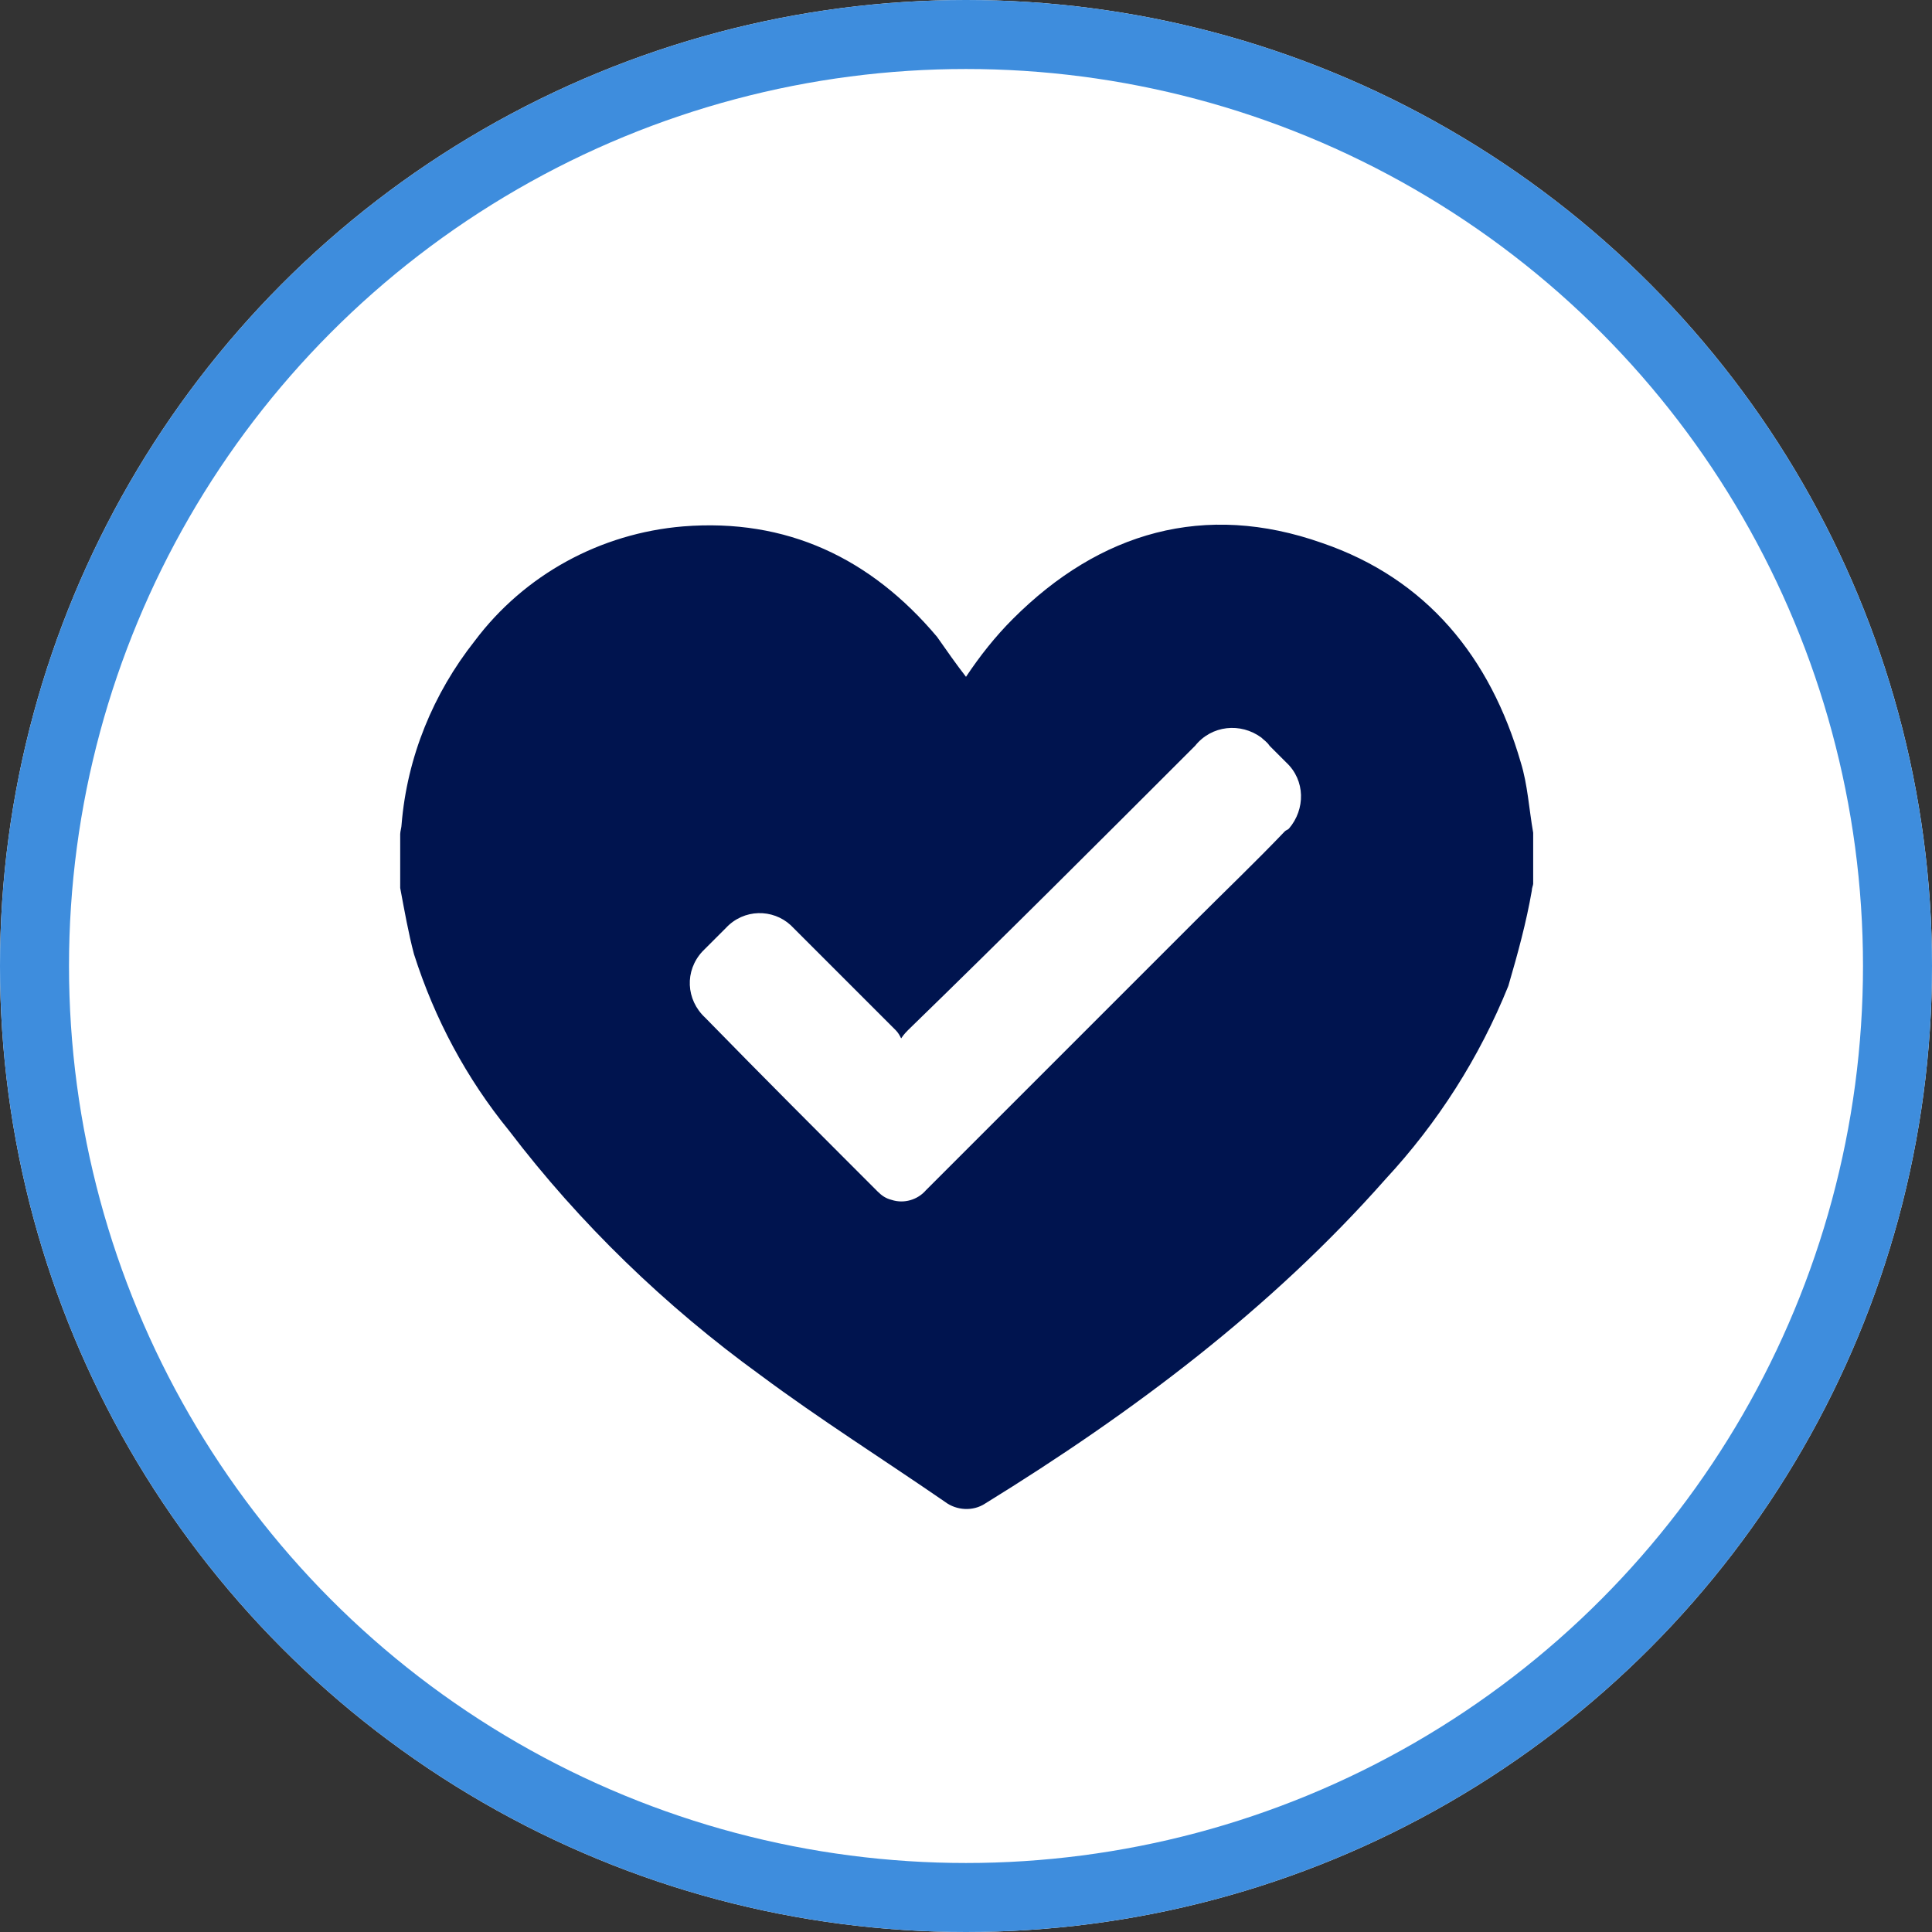
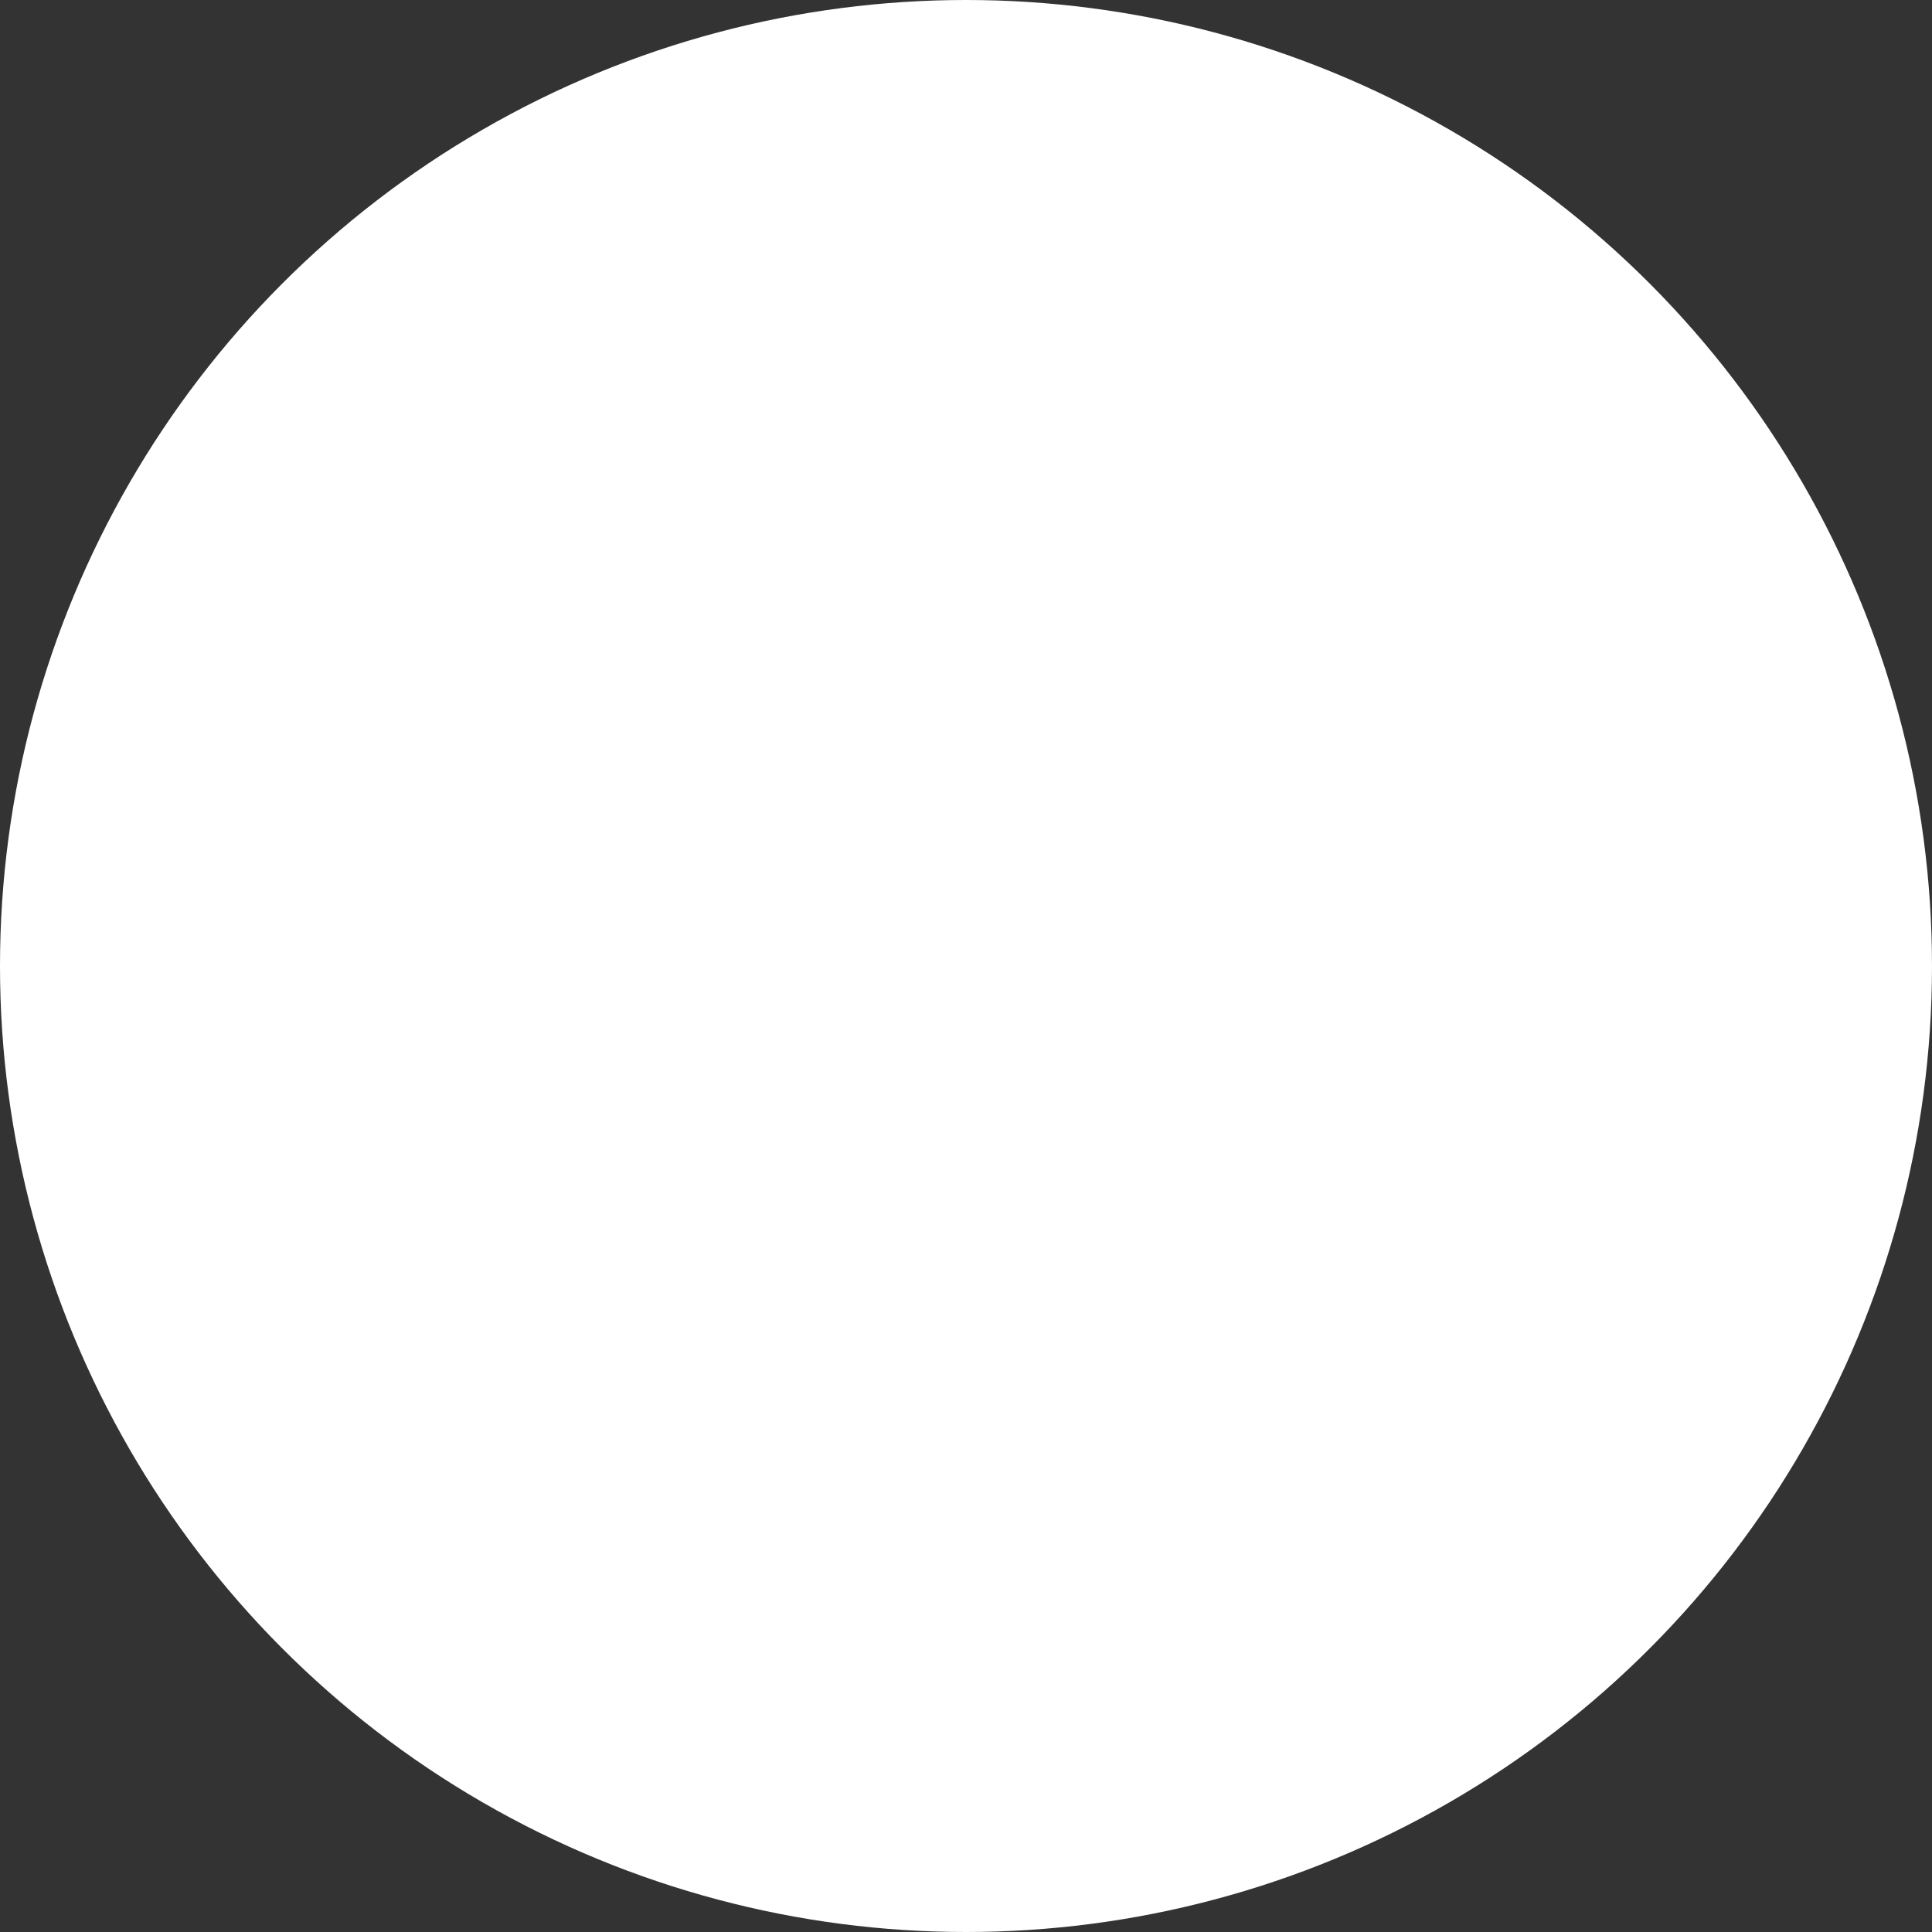
<svg xmlns="http://www.w3.org/2000/svg" version="1.1" id="Layer_1" x="0px" y="0px" viewBox="0 0 140 140" style="enable-background:new 0 0 140 140;" xml:space="preserve">
  <rect x="0" y="0" width="140" height="140" fill="#333333" stroke="none" />
  <style type="text/css">
	.st0{fill:#FFFFFF;}
	.st1{fill:none;stroke:#3E8DDD;stroke-width:5;}
	.st2{fill:#00144F;}
</style>
  <g id="Heart_Icon" transform="translate(-20 -1166.5)">
    <g id="Ellipse_105" transform="translate(20 1166.5)">
      <circle class="st0" cx="70" cy="70" r="70" />
-       <circle class="st1" cx="70" cy="70" r="67.5" />
    </g>
    <g id="Artwork_5" transform="translate(90 1240.145)">
-       <path id="Path_33042" class="st2" d="M40.2-18.4c-2.2-7.6-6.8-13.3-14.4-15.9c-8.5-3-16.1-0.8-22.4,5.5C2.1-27.5,1-26.1,0-24.6    c-0.7-0.9-1.4-1.9-2.1-2.9c-4.8-5.7-10.9-8.6-18.4-8c-6,0.5-11.5,3.5-15.1,8.3c-3,3.8-4.9,8.4-5.3,13.3c0,0.2-0.1,0.5-0.1,0.7v3.9    c0.3,1.6,0.6,3.3,1,4.8c1.5,4.7,3.8,9,6.9,12.8C-28,15-21.8,21-14.9,26c4.3,3.2,8.9,6.1,13.4,9.2c0.8,0.6,2,0.7,2.9,0.1    c10.7-6.6,20.7-14.1,29-23.5c3.8-4.1,6.8-8.8,8.9-14C40-4.6,40.6-6.8,41-9.1c0-0.2,0.1-0.4,0.1-0.5v-3.7    C40.8-15,40.7-16.8,40.2-18.4z M23.1-13.4c-2.1,2.2-4.3,4.3-6.5,6.5c-6.5,6.5-13,13-19.5,19.5c-0.6,0.7-1.6,1-2.5,0.7    c-0.4-0.1-0.7-0.3-1-0.6c-4.2-4.2-8.4-8.4-12.5-12.6c-1.4-1.3-1.5-3.4-0.2-4.8c0.1-0.1,0.1-0.1,0.2-0.2c0.5-0.5,1-1,1.5-1.5    c1.3-1.4,3.4-1.4,4.7-0.2c0.1,0.1,0.1,0.1,0.2,0.2c2.5,2.5,5,5,7.4,7.4c0.2,0.2,0.3,0.4,0.4,0.6c0.2-0.3,0.4-0.5,0.5-0.6    C2.8-5.8,9.7-12.7,16.6-19.6c1.2-1.5,3.3-1.7,4.8-0.6c0.2,0.2,0.4,0.3,0.6,0.6c0.4,0.4,0.8,0.8,1.2,1.2c1.4,1.3,1.4,3.4,0.2,4.8    C23.3-13.5,23.2-13.5,23.1-13.4z" />
-     </g>
+       </g>
  </g>
</svg>